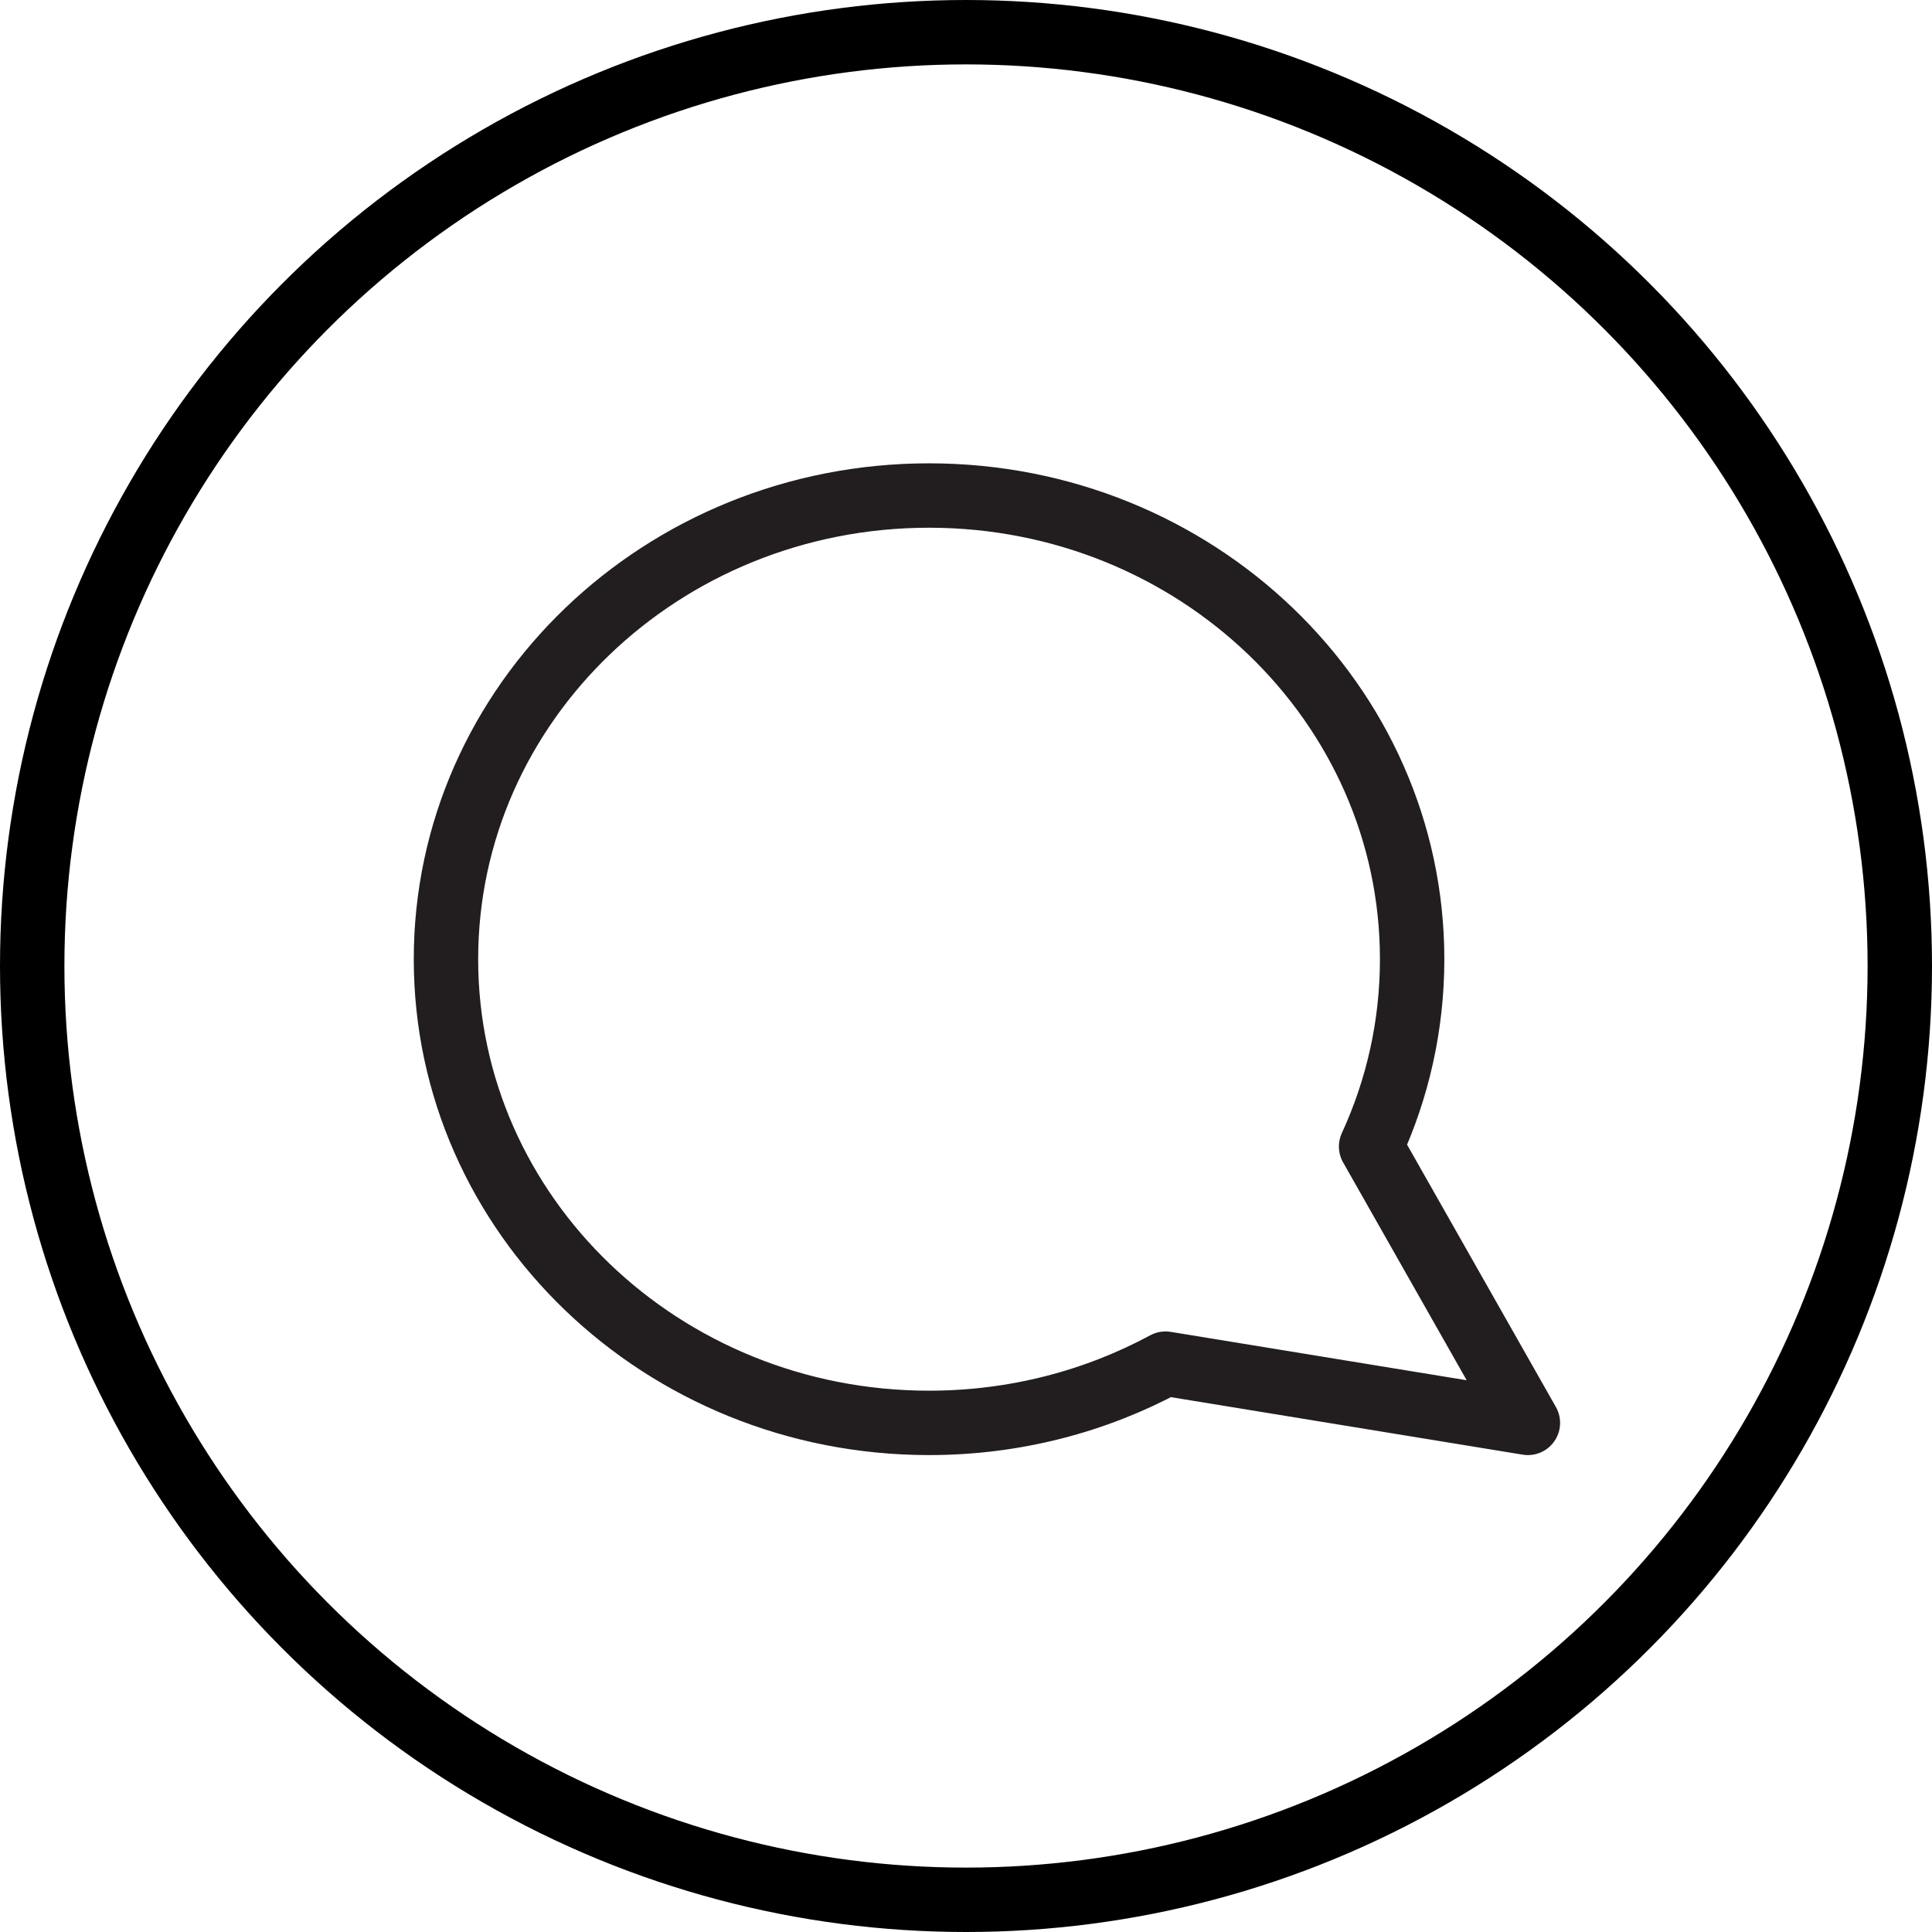
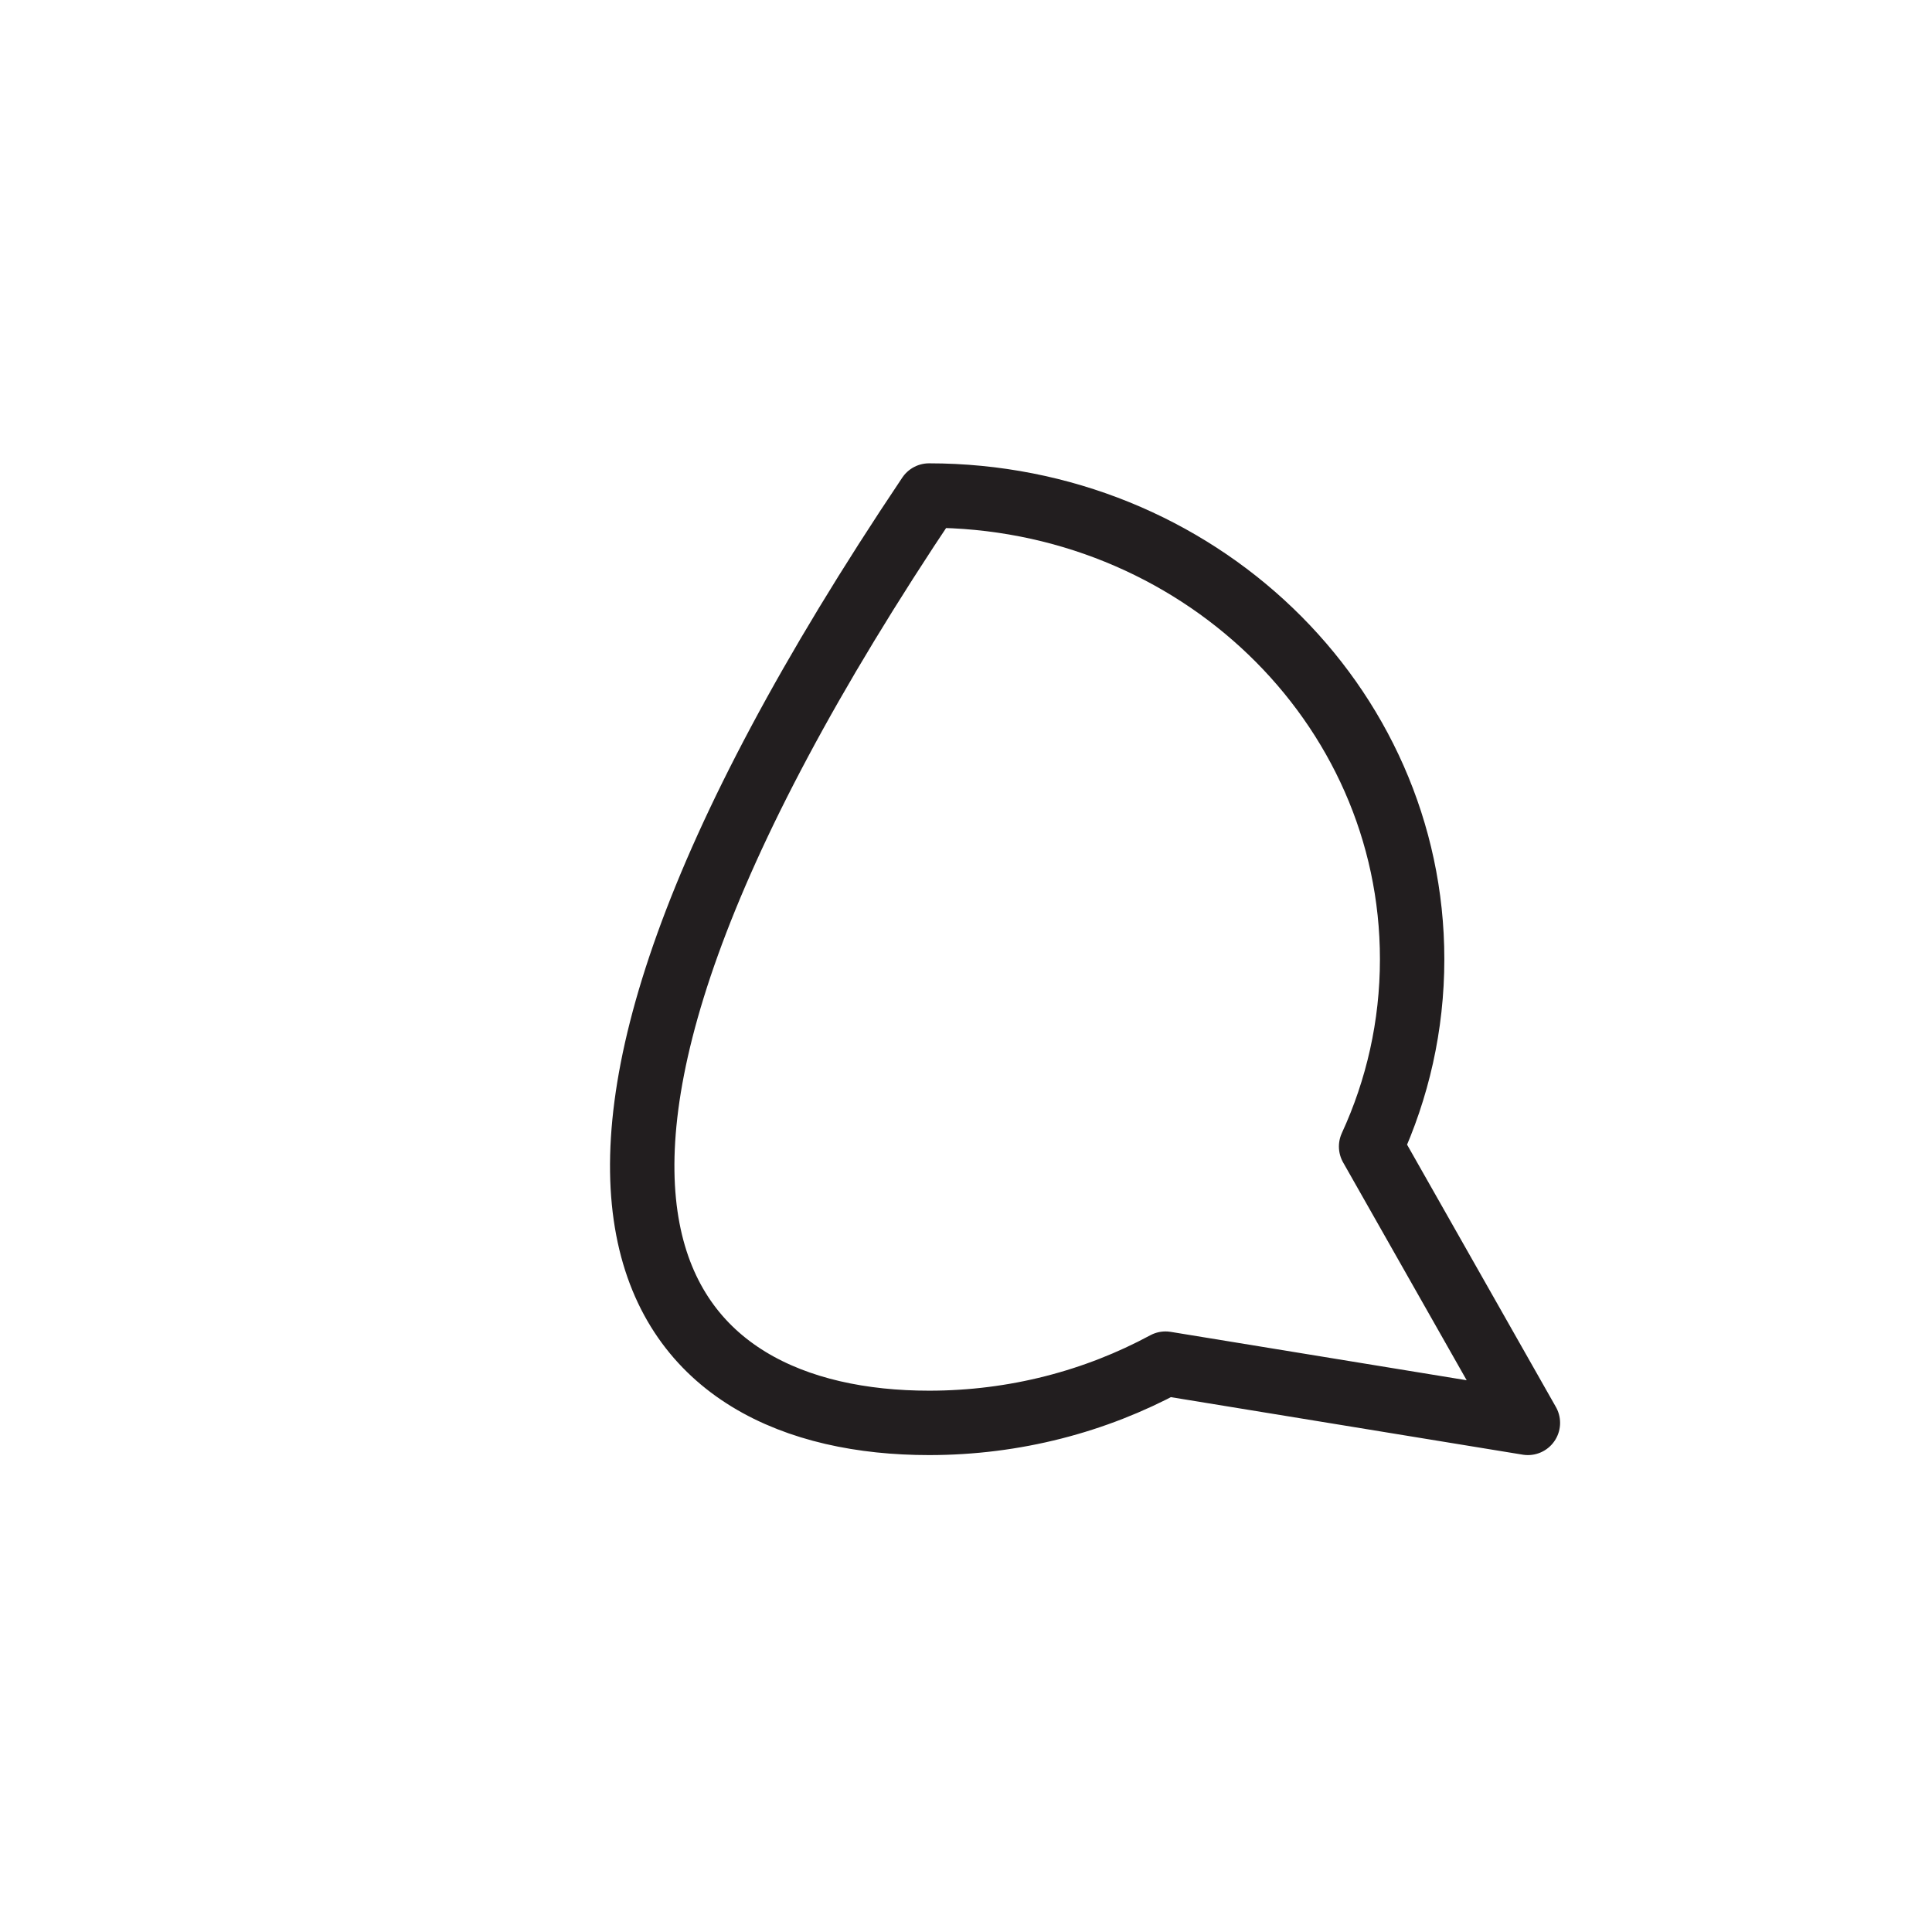
<svg xmlns="http://www.w3.org/2000/svg" width="60" height="60" viewBox="0 0 60 60" fill="none">
-   <circle cx="30" cy="30" r="29" stroke="black" stroke-width="2" />
-   <path d="M42.581 35.606C43.4 33.827 43.855 31.859 43.855 29.789C43.855 21.836 37.138 15.389 28.852 15.389C20.567 15.389 13.85 21.836 13.85 29.789C13.85 37.742 20.567 44.189 28.852 44.189C31.52 44.189 34.025 43.52 36.196 42.349L47.45 44.189L42.581 35.606Z" stroke="#221E1F" stroke-width="2" stroke-linecap="round" stroke-linejoin="round" />
+   <path d="M42.581 35.606C43.4 33.827 43.855 31.859 43.855 29.789C43.855 21.836 37.138 15.389 28.852 15.389C13.85 37.742 20.567 44.189 28.852 44.189C31.52 44.189 34.025 43.52 36.196 42.349L47.45 44.189L42.581 35.606Z" stroke="#221E1F" stroke-width="2" stroke-linecap="round" stroke-linejoin="round" />
</svg>